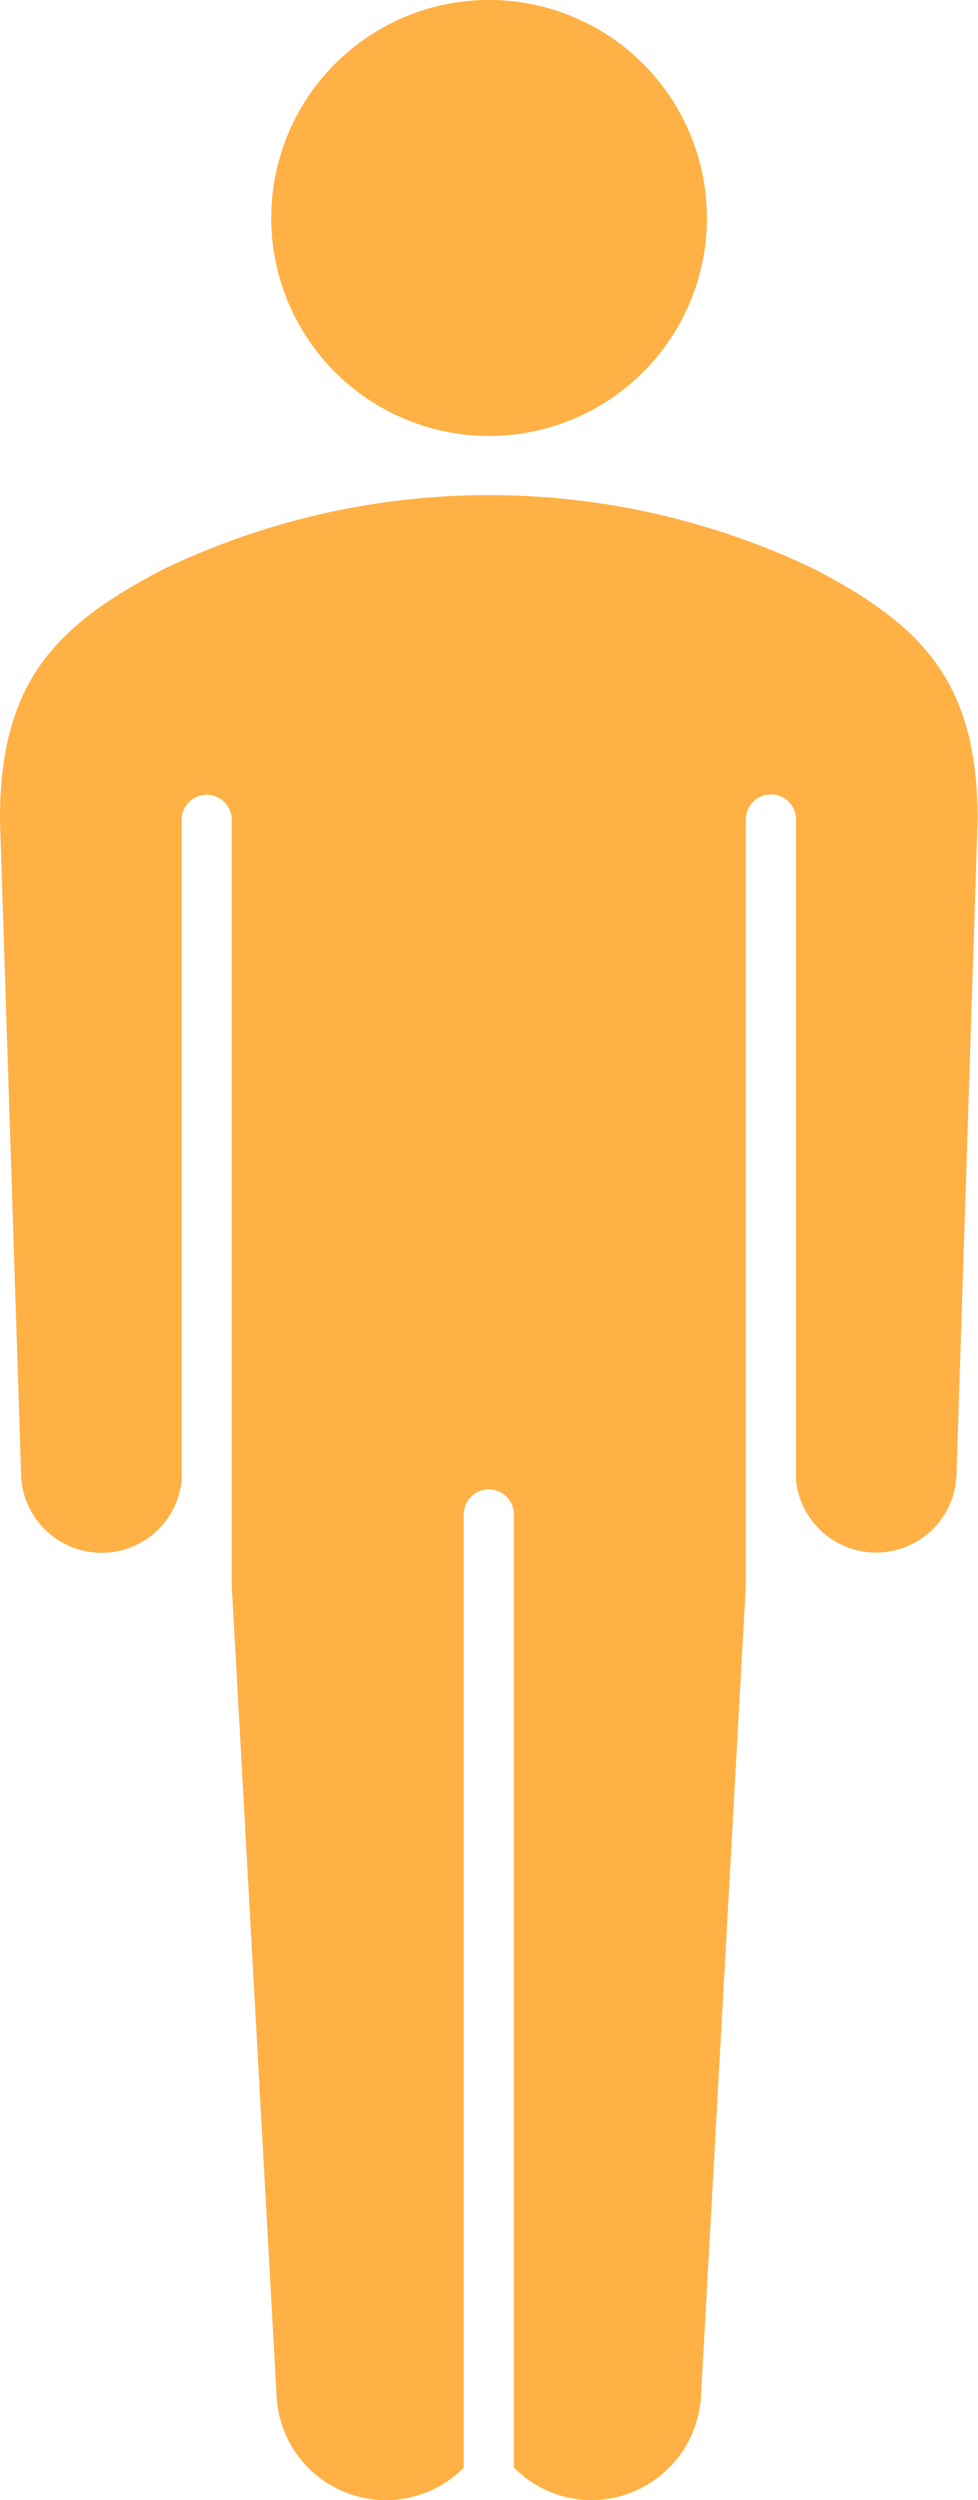
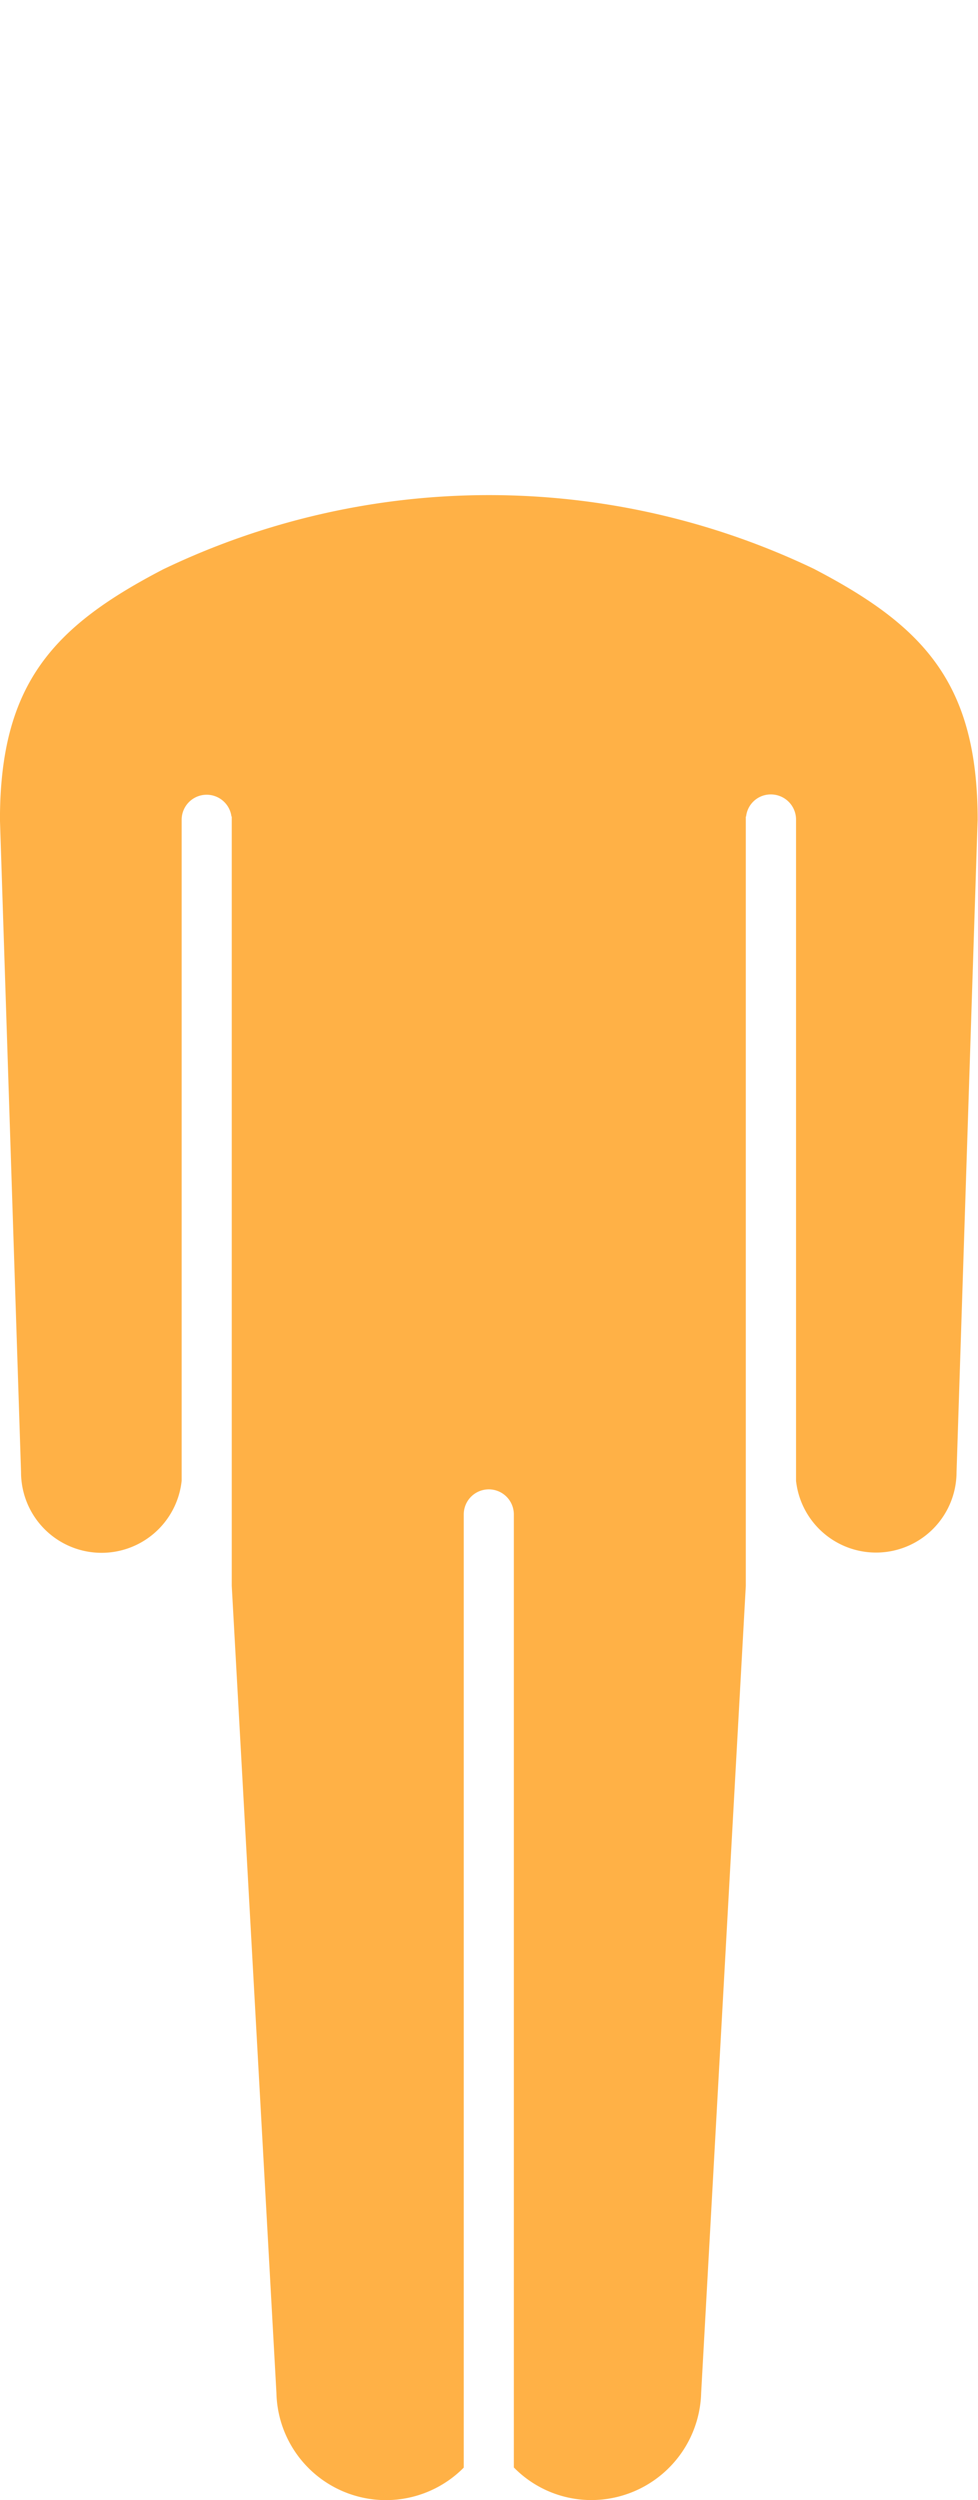
<svg xmlns="http://www.w3.org/2000/svg" width="23.704" height="60.553" viewBox="0 0 23.704 60.553">
  <g transform="translate(-786.141 -12320.477)">
-     <path d="M179.181,9.527a5.28,5.28,0,1,1-5.28-5.28,5.281,5.281,0,0,1,5.28,5.28" transform="translate(624.094 12316.229)" fill="#ffb146" />
    <path d="M173.649,32.9a18.248,18.248,0,0,0-15.792,0c-2.661,1.382-3.958,2.768-3.958,6.069l.511,15.8a1.952,1.952,0,0,0,3.893.207V38.96a.606.606,0,0,1,1.207-.071h.007V57.52L160.6,77.07a2.654,2.654,0,0,0,4.54,1.807V55.791a.607.607,0,1,1,1.214,0V78.873a2.63,2.63,0,0,0,1.8.789,2.666,2.666,0,0,0,2.74-2.593l1.082-19.542V38.889h.007a.6.6,0,0,1,.6-.536.61.61,0,0,1,.611.607v16.02a1.951,1.951,0,0,0,3.89-.214l.511-15.8c0-3.3-1.3-4.686-3.954-6.069" transform="translate(632.241 12301.365)" fill="#ffb146" />
  </g>
</svg>